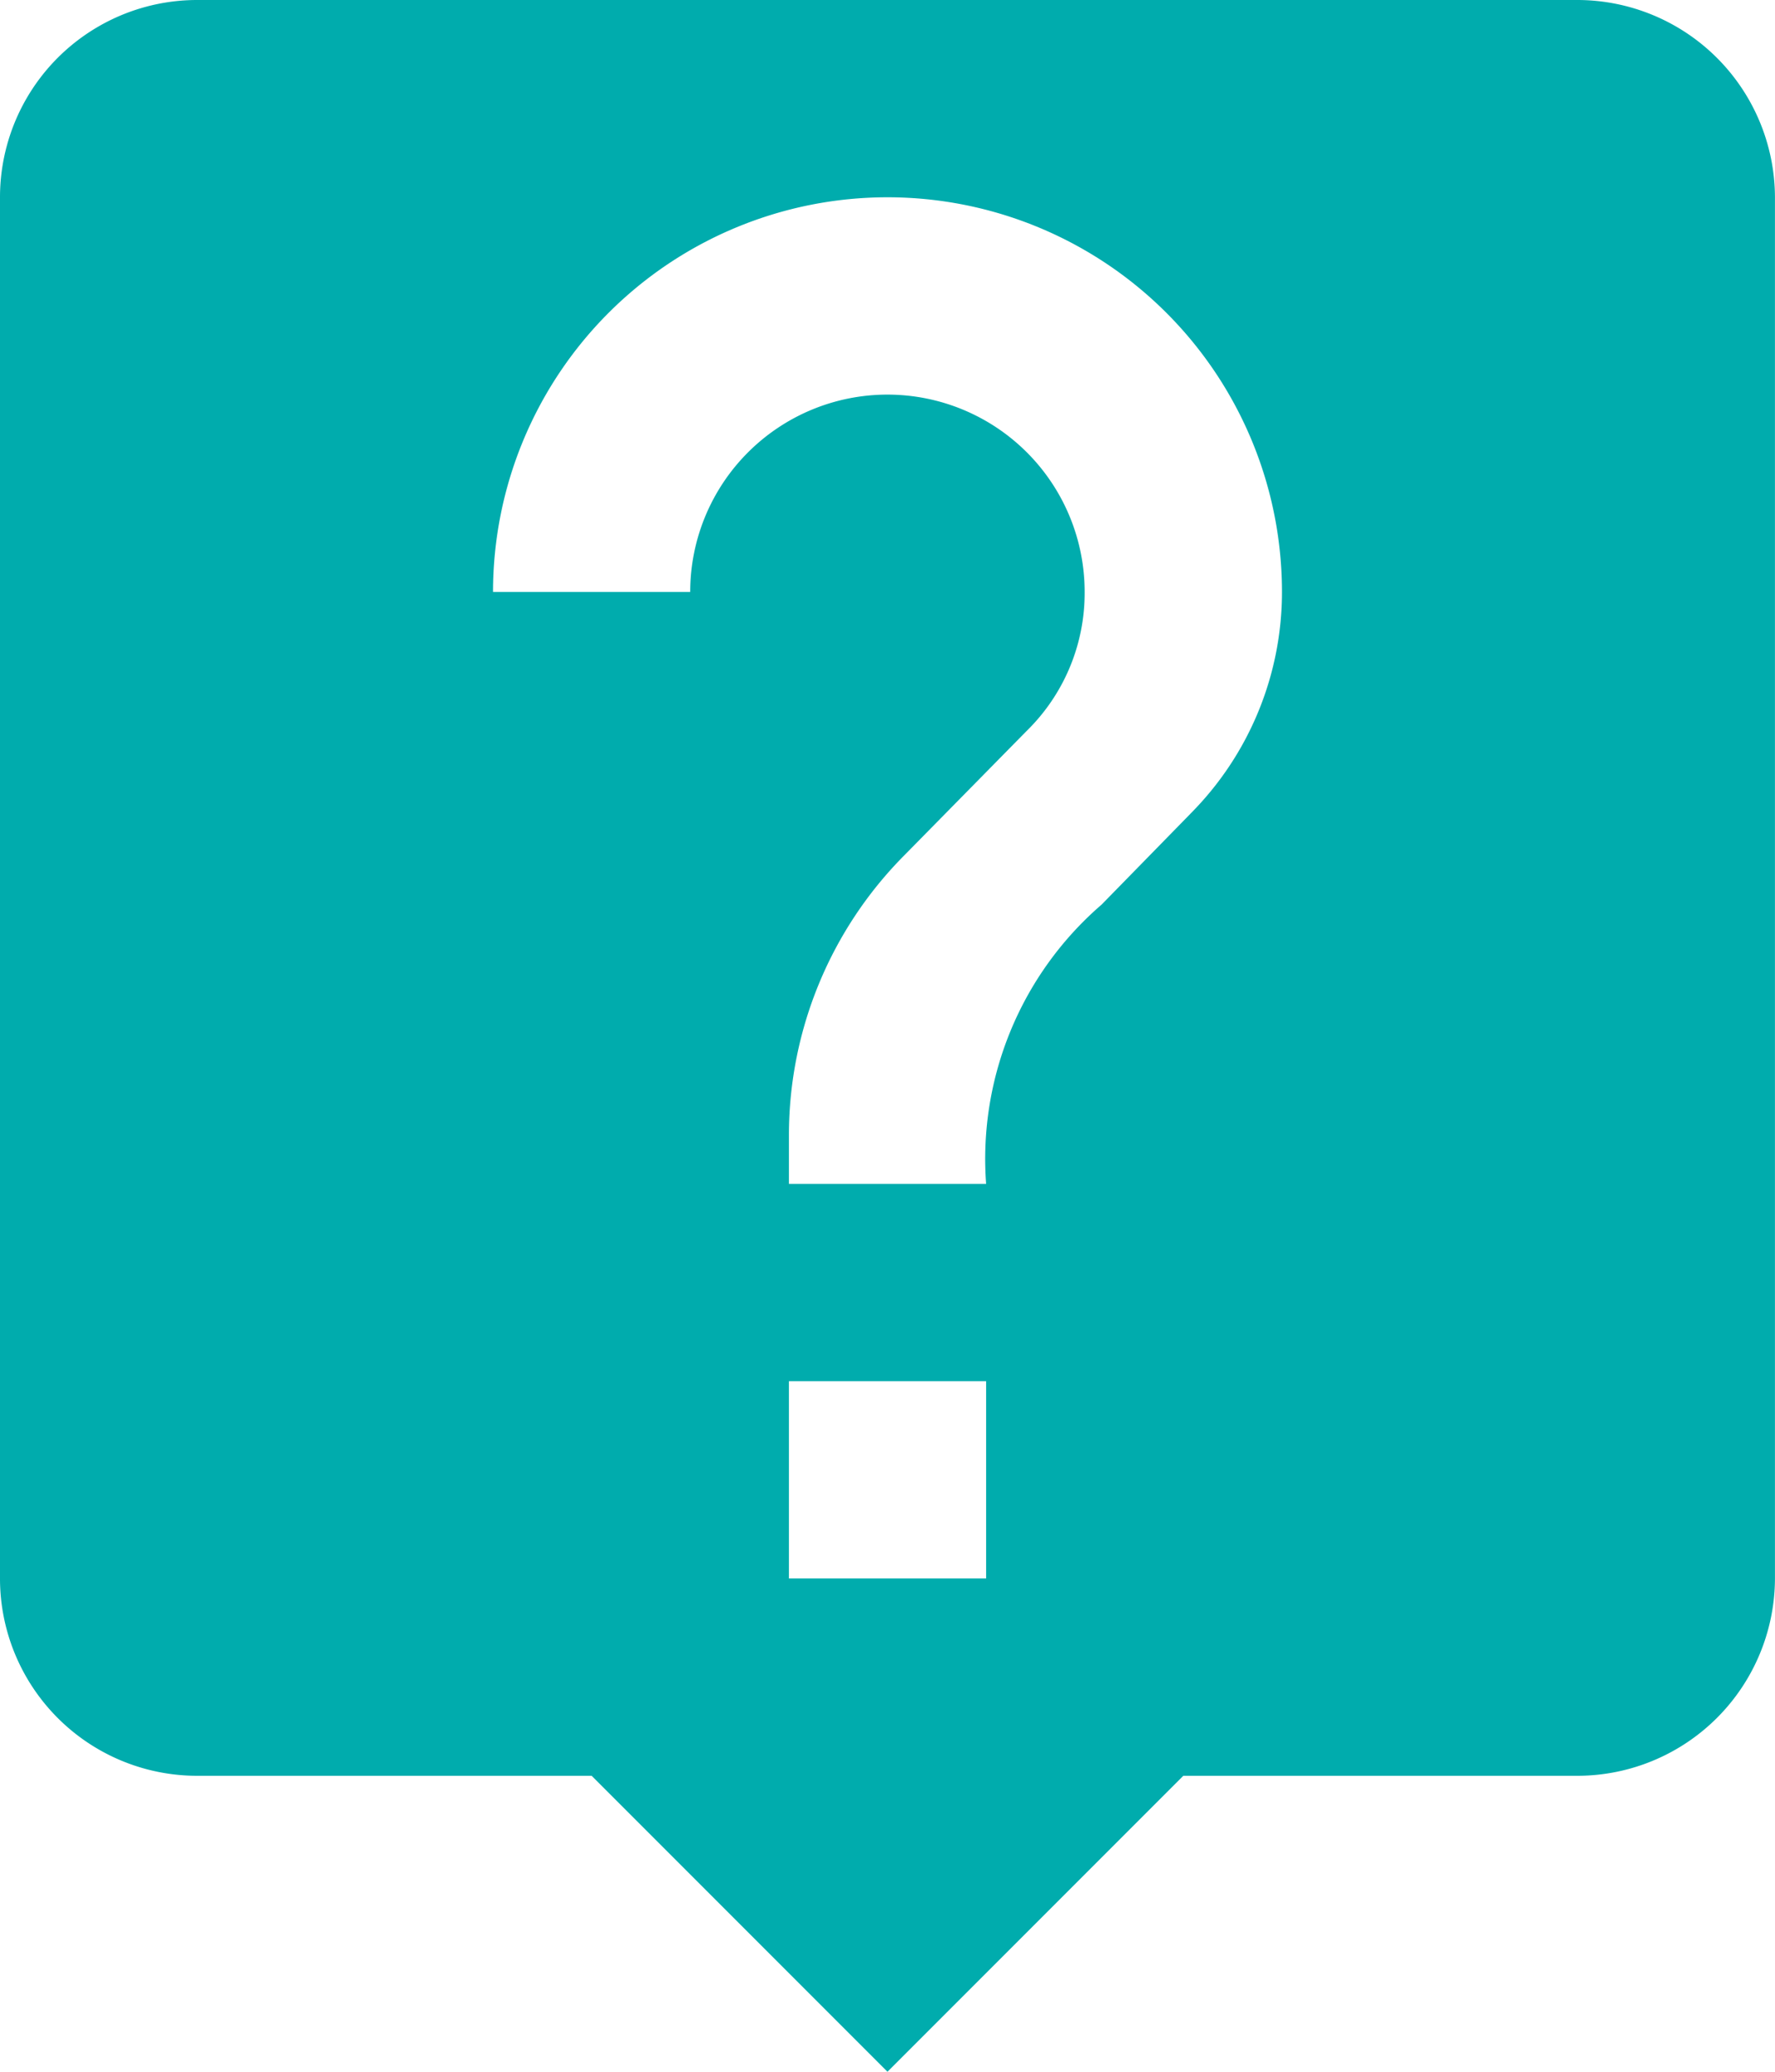
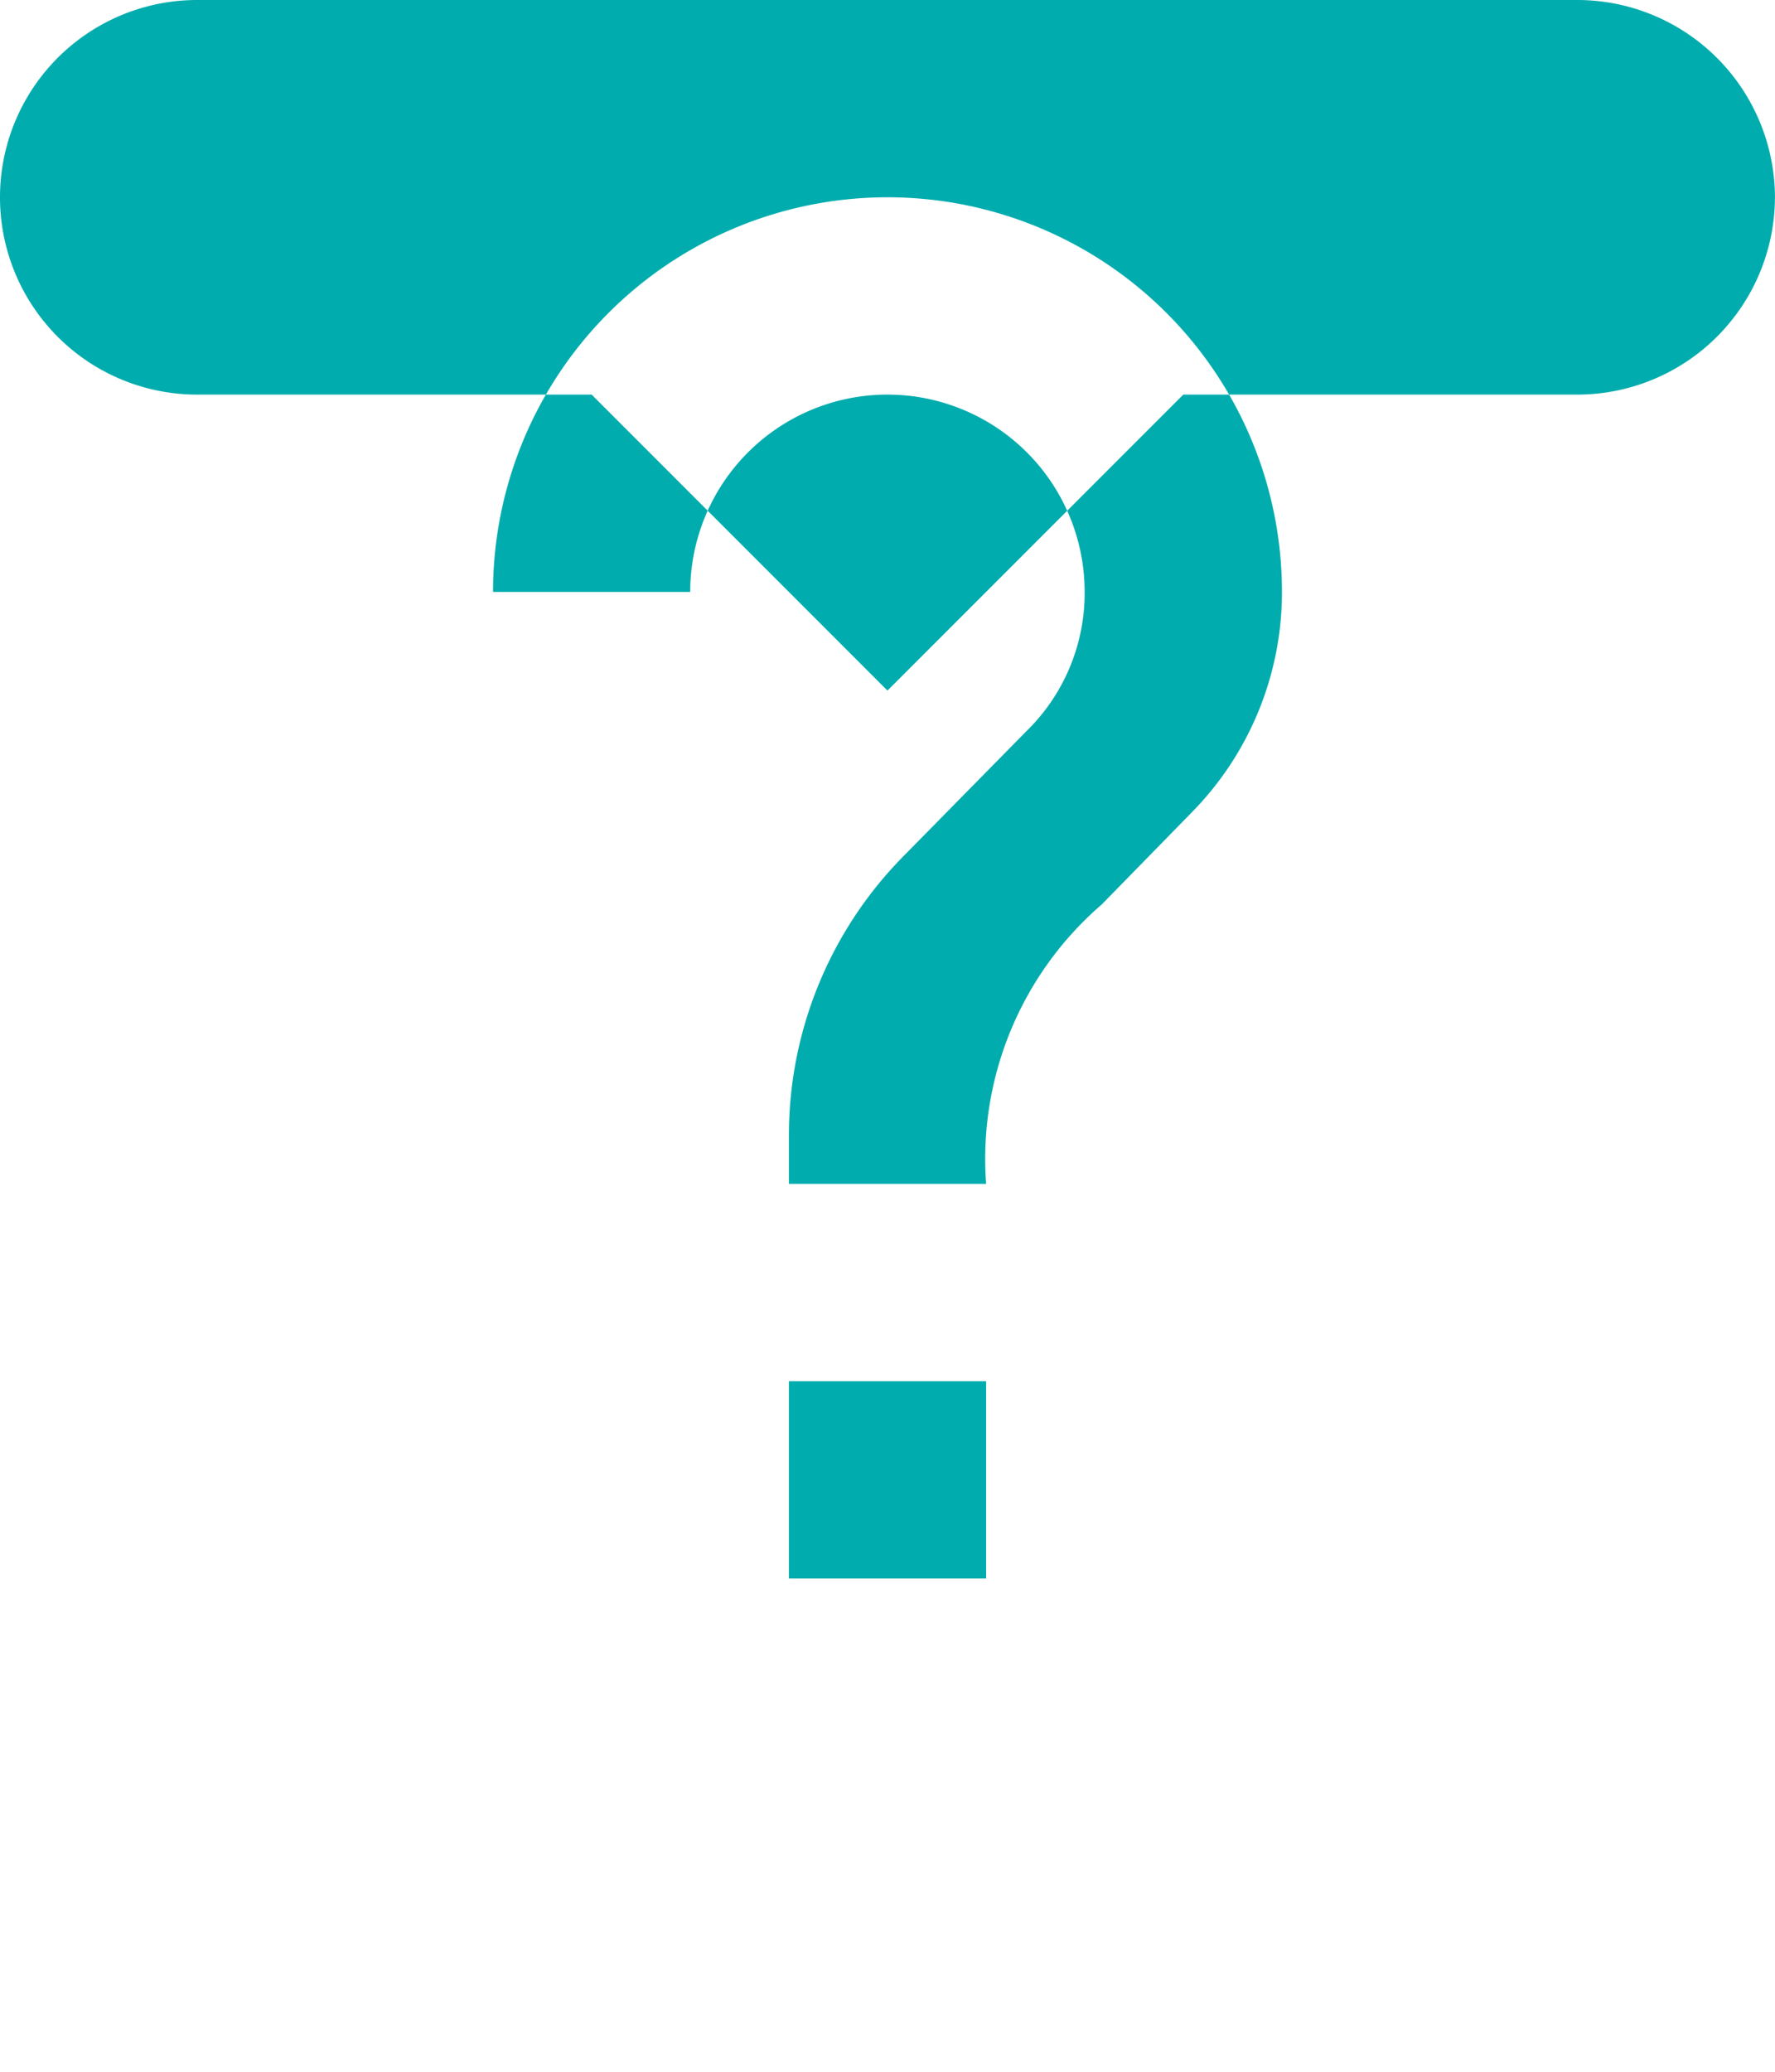
<svg xmlns="http://www.w3.org/2000/svg" width="37.639" height="43.913" viewBox="0 0 37.639 43.913">
-   <path id="Icon_material-live-help" data-name="Icon material-live-help" d="M37.957,3H8.682A4.181,4.181,0,0,0,4.5,7.182V36.457a4.181,4.181,0,0,0,4.182,4.182h8.364l6.273,6.273,6.273-6.273h8.364a4.194,4.194,0,0,0,4.182-4.182V7.182A4.194,4.194,0,0,0,37.957,3ZM25.411,36.457H21.229V32.275h4.182Zm4.329-16.206-1.882,1.924a7.119,7.119,0,0,0-2.447,5.918H21.229V27.047a8.417,8.417,0,0,1,2.447-5.918l2.593-2.635A4.089,4.089,0,0,0,27.5,15.546a4.182,4.182,0,1,0-8.364,0H14.955a8.364,8.364,0,1,1,16.729,0A6.654,6.654,0,0,1,29.739,20.251Z" transform="translate(-4.5 -3)" fill="#00acad" />
+   <path id="Icon_material-live-help" data-name="Icon material-live-help" d="M37.957,3H8.682A4.181,4.181,0,0,0,4.5,7.182a4.181,4.181,0,0,0,4.182,4.182h8.364l6.273,6.273,6.273-6.273h8.364a4.194,4.194,0,0,0,4.182-4.182V7.182A4.194,4.194,0,0,0,37.957,3ZM25.411,36.457H21.229V32.275h4.182Zm4.329-16.206-1.882,1.924a7.119,7.119,0,0,0-2.447,5.918H21.229V27.047a8.417,8.417,0,0,1,2.447-5.918l2.593-2.635A4.089,4.089,0,0,0,27.5,15.546a4.182,4.182,0,1,0-8.364,0H14.955a8.364,8.364,0,1,1,16.729,0A6.654,6.654,0,0,1,29.739,20.251Z" transform="translate(-4.5 -3)" fill="#00acad" />
</svg>